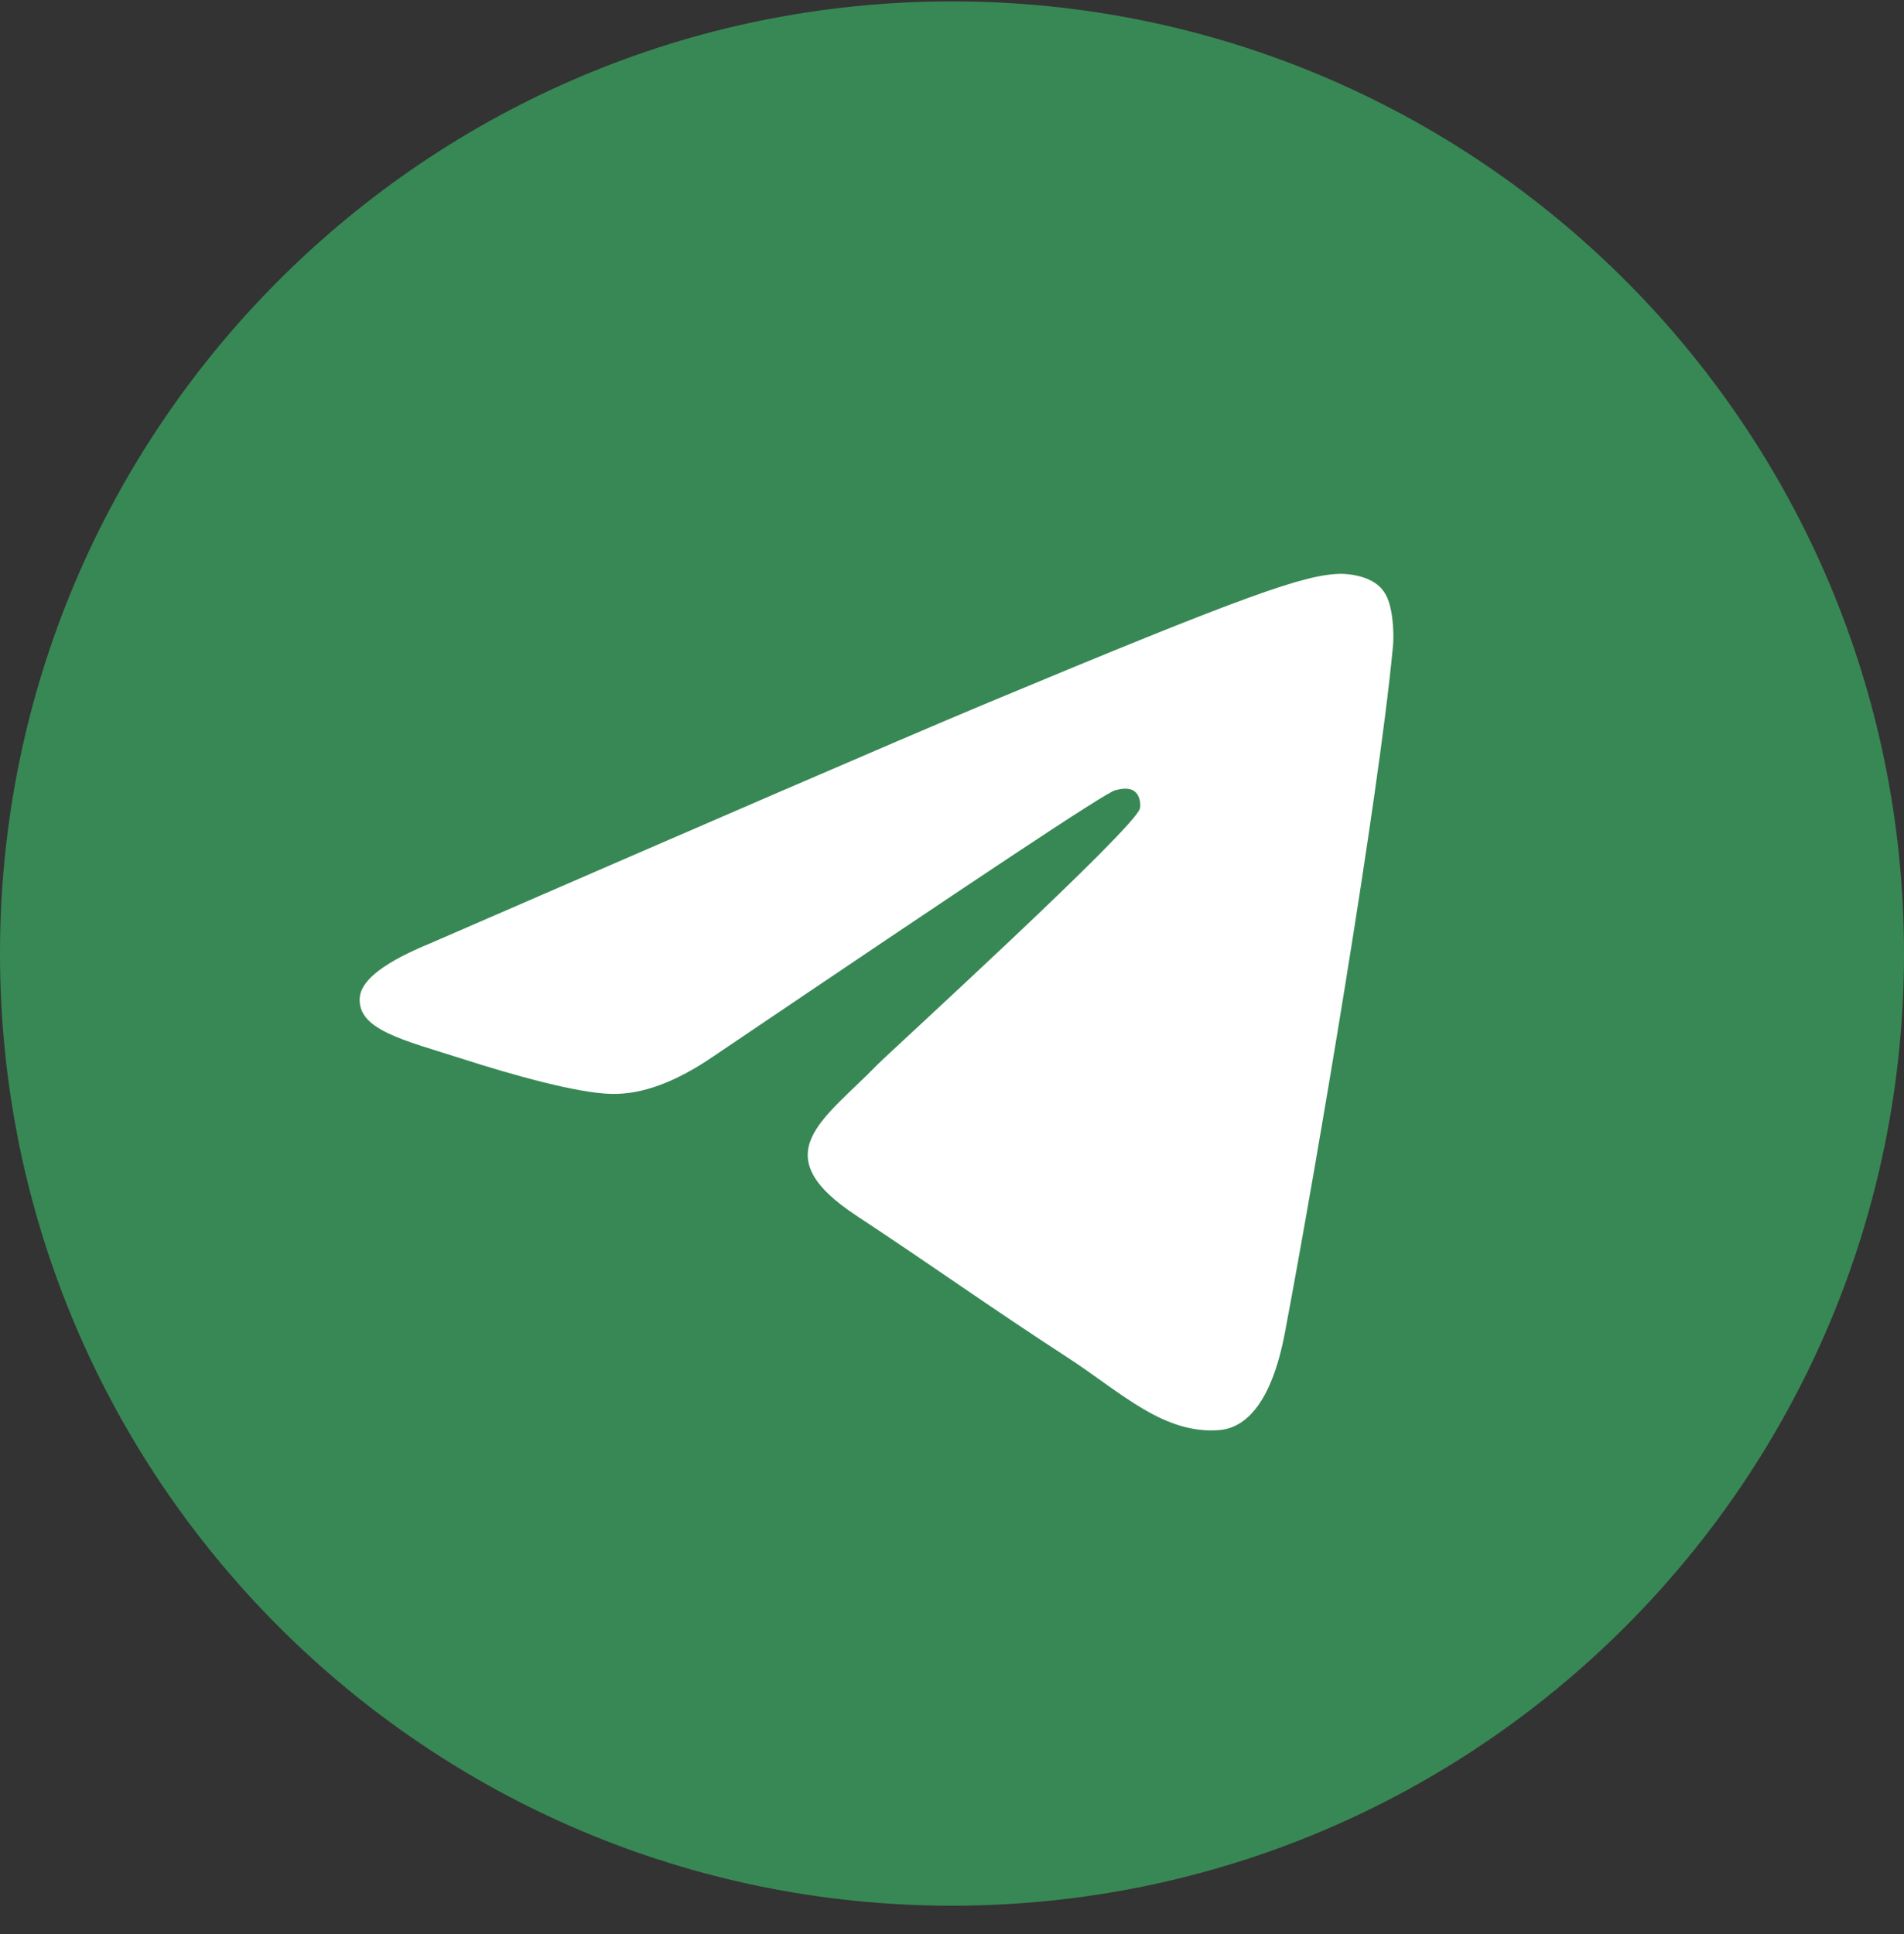
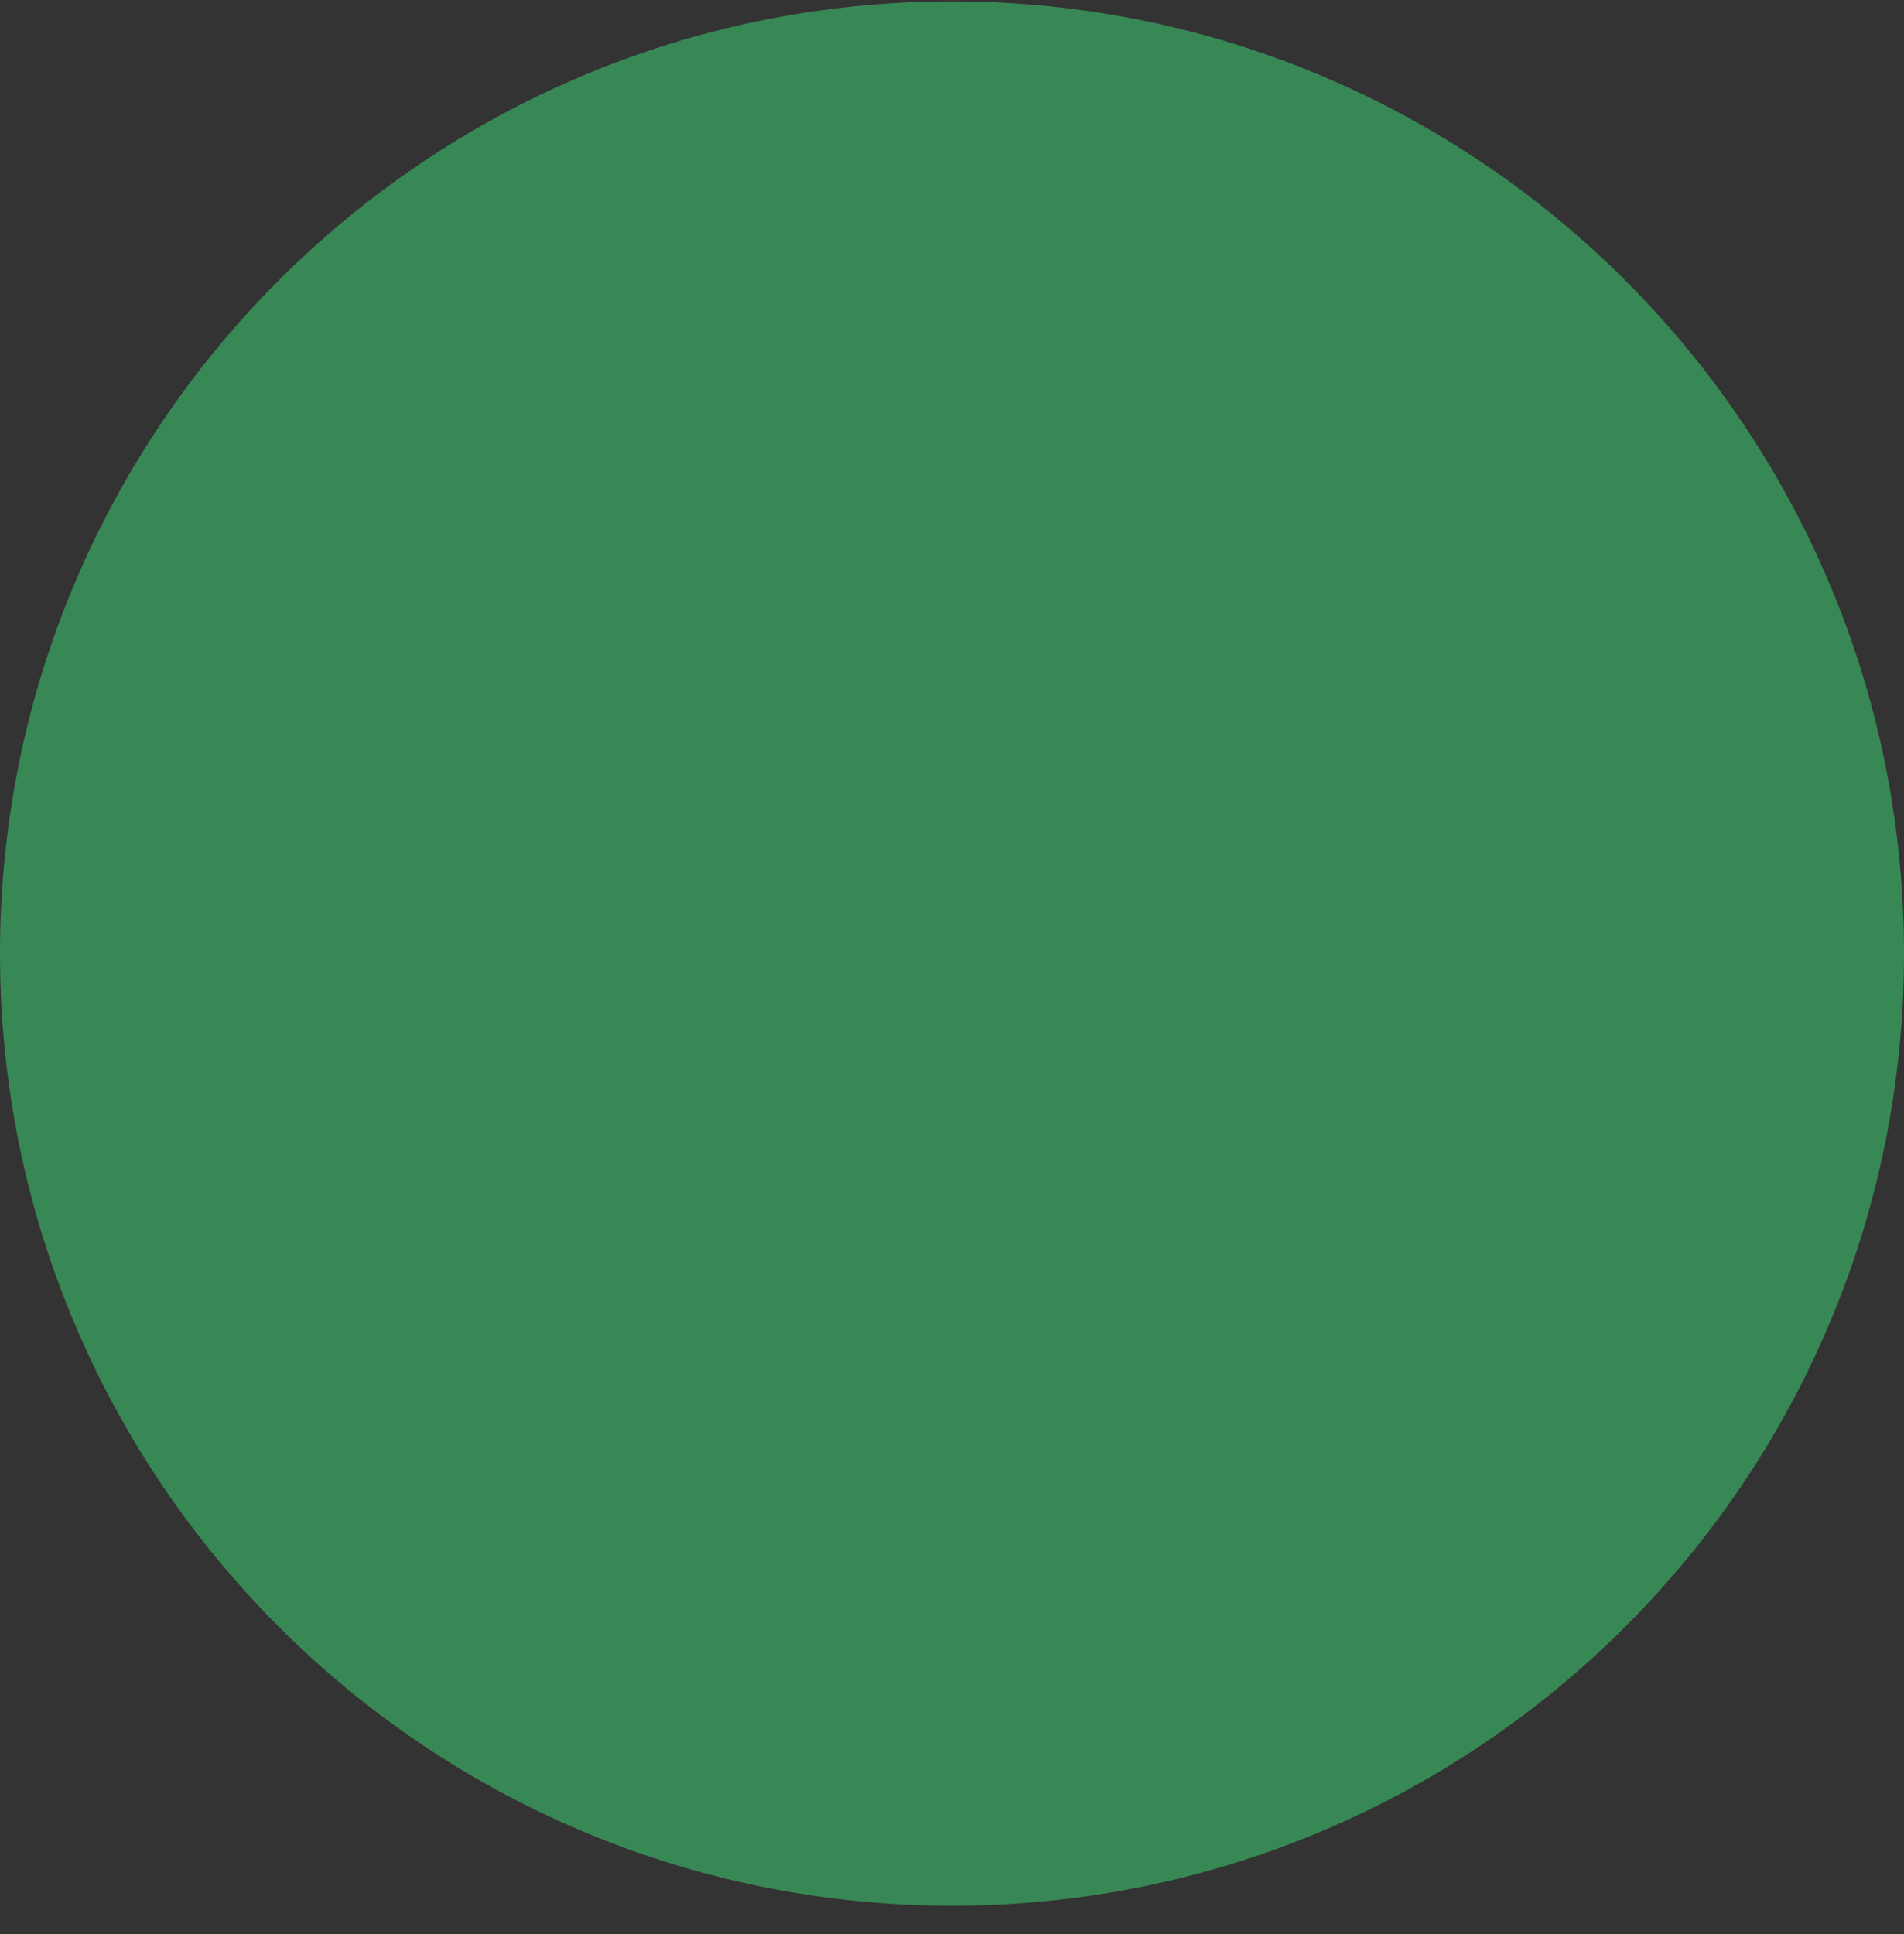
<svg xmlns="http://www.w3.org/2000/svg" width="64" height="65" viewBox="0 0 64 65" fill="none">
  <rect x="0" y="0" width="64" height="65" fill="#333333" stroke="none" />
  <path d="M32 64.047C49.673 64.047 64 49.72 64 32.047C64 14.374 49.673 0.047 32 0.047C14.327 0.047 0 14.374 0 32.047C0 49.72 14.327 64.047 32 64.047Z" fill="#388855" />
-   <path fill-rule="evenodd" clip-rule="evenodd" d="M14.468 31.701C23.794 27.651 30.002 24.96 33.119 23.655C41.992 19.951 43.857 19.312 45.056 19.285C45.322 19.285 45.909 19.338 46.308 19.658C46.628 19.925 46.708 20.271 46.761 20.537C46.815 20.804 46.868 21.363 46.815 21.79C46.335 26.852 44.257 39.135 43.191 44.784C42.738 47.182 41.859 47.981 41.006 48.061C39.141 48.221 37.729 46.836 35.944 45.663C33.119 43.825 31.547 42.679 28.803 40.867C25.632 38.789 27.684 37.643 29.496 35.778C29.975 35.298 38.155 27.838 38.315 27.172C38.342 27.092 38.342 26.772 38.155 26.612C37.969 26.453 37.702 26.506 37.489 26.559C37.196 26.612 32.72 29.597 24.007 35.485C22.728 36.364 21.582 36.791 20.543 36.764C19.398 36.737 17.213 36.124 15.561 35.592C13.562 34.952 11.964 34.606 12.097 33.487C12.177 32.901 12.976 32.314 14.468 31.701Z" fill="white" />
</svg>